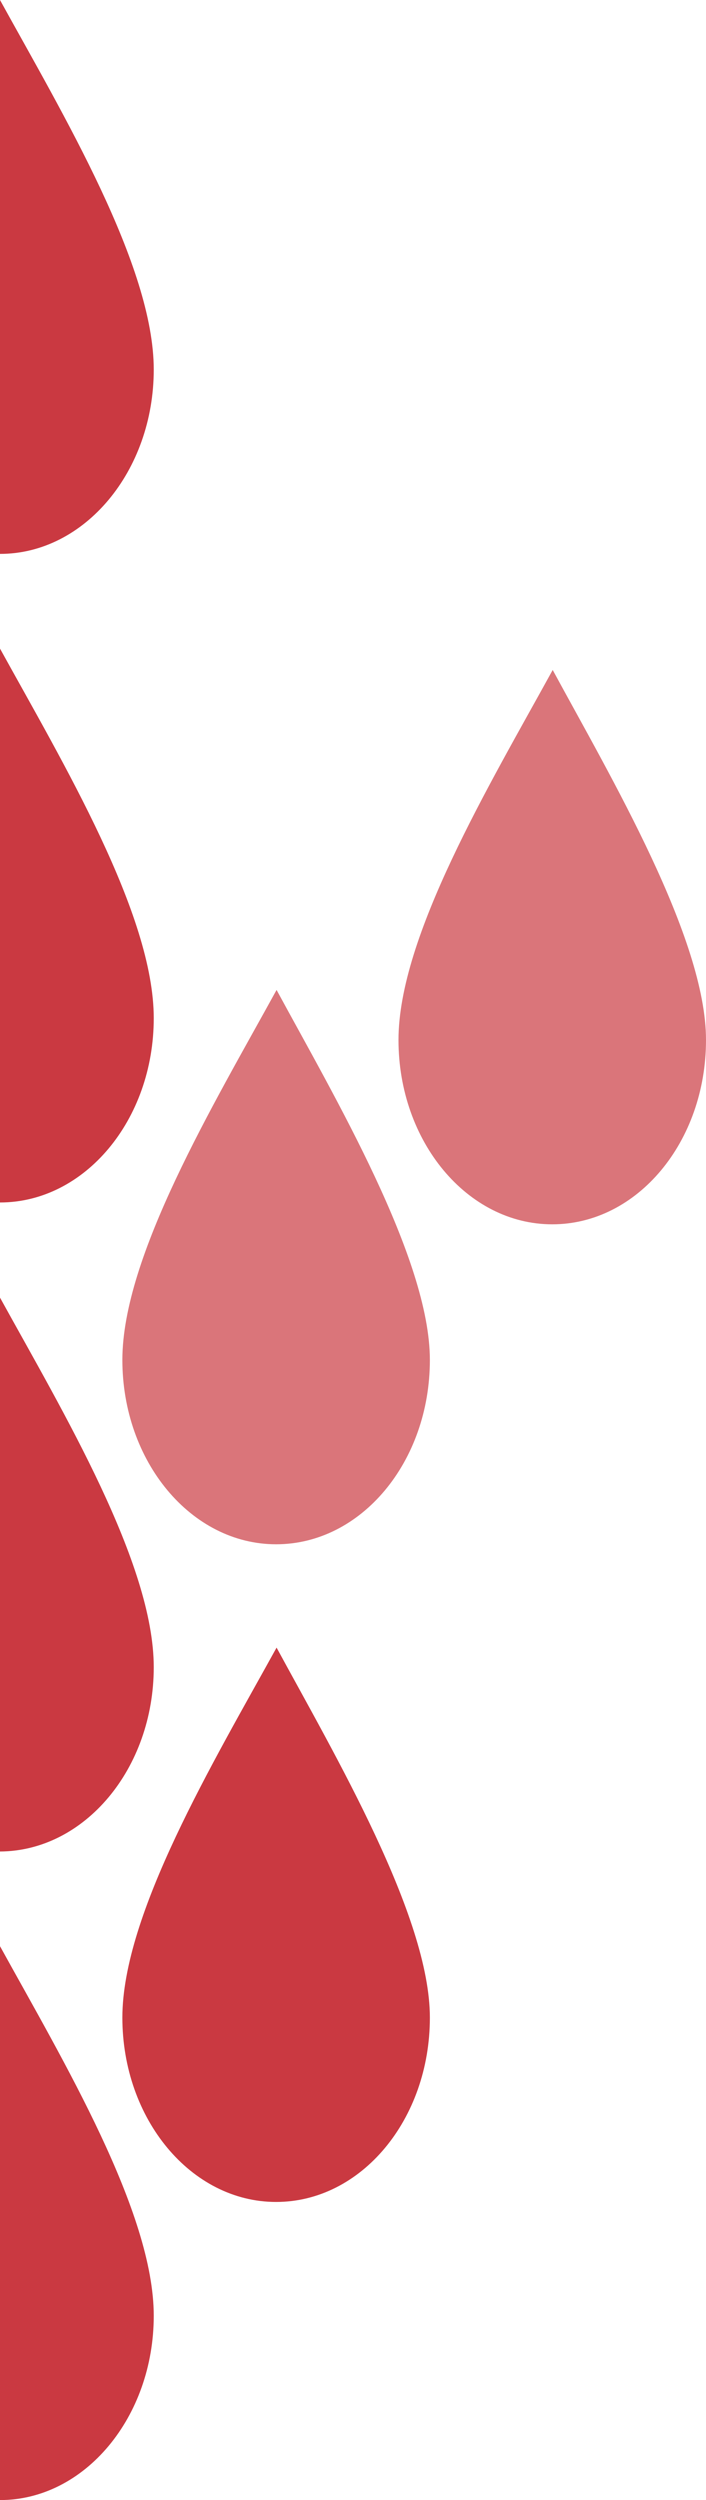
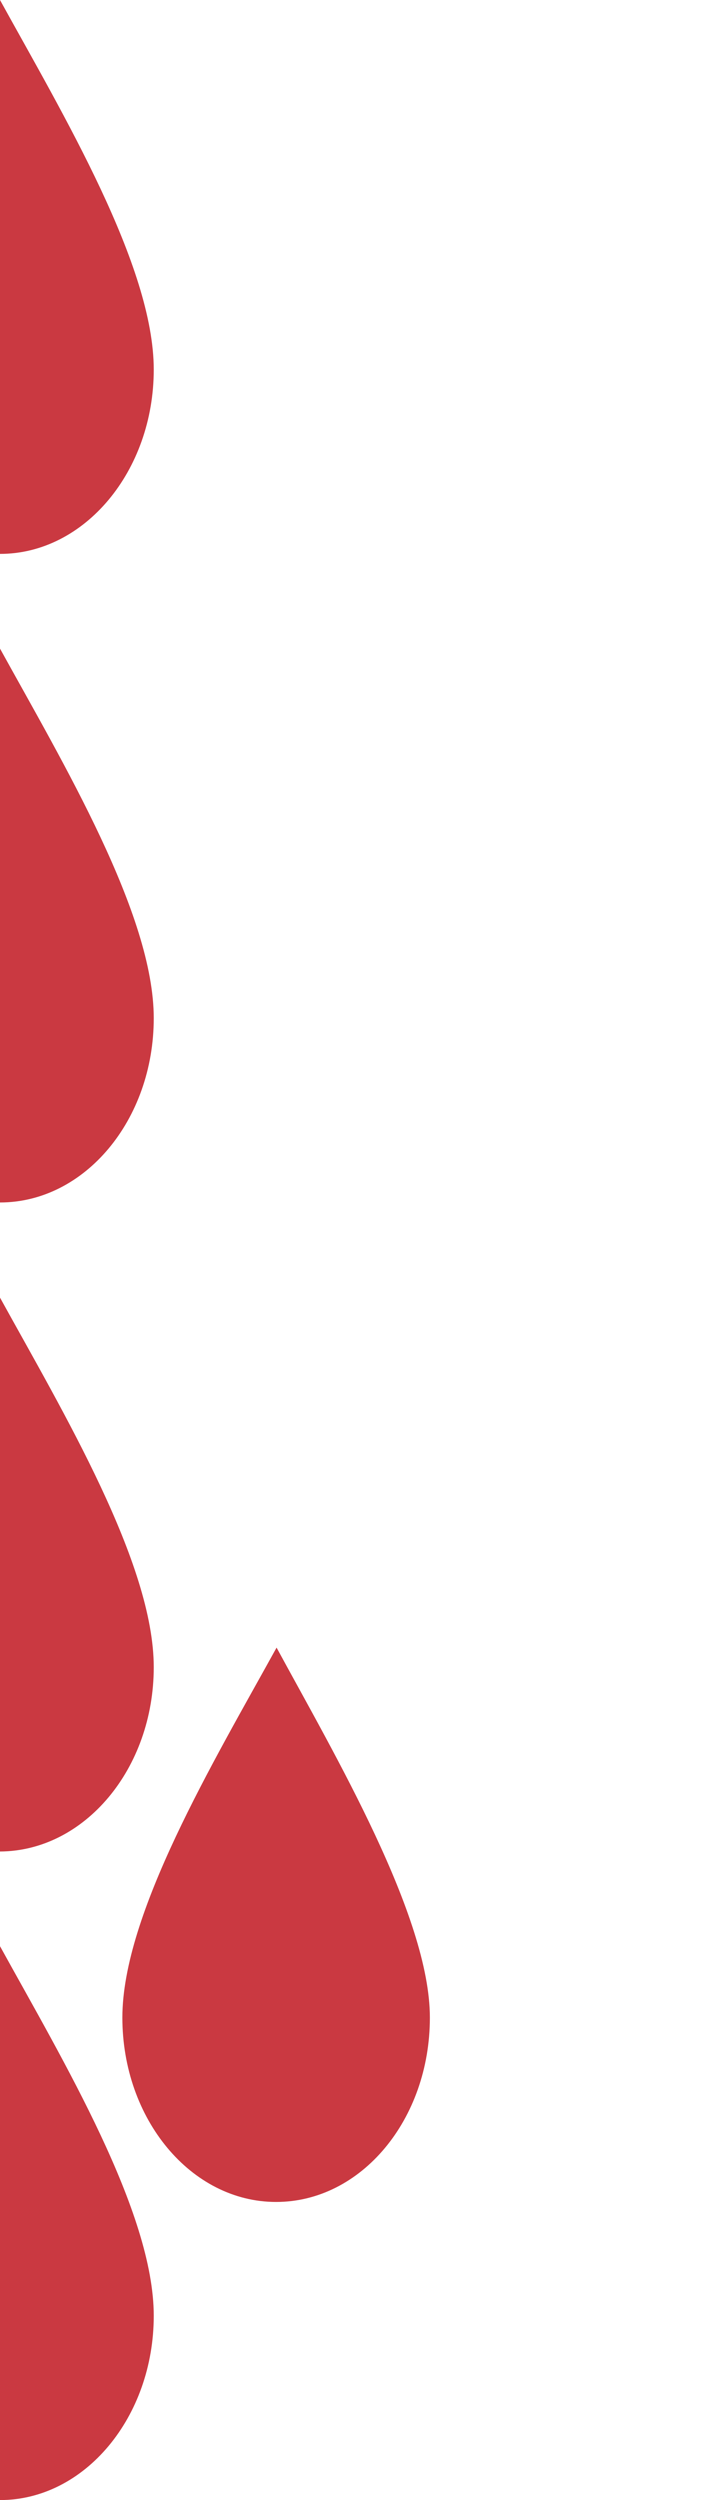
<svg xmlns="http://www.w3.org/2000/svg" id="Слой_1" viewBox="0 0 155.2 549.3">
  <style>.st0{fill:#da757a}.st1{fill:#ca3941}</style>
-   <path class="st0" d="M26.9 298.8c0 22.3 15.1 40.5 33.8 40.5s33.8-18.1 33.8-40.5c0-22.3-20.9-57.7-33.7-81.3-13.9 25.3-33.9 58.5-33.9 81.3z" />
  <path class="st1" d="M26.9 443.3c0 22.3 15.1 40.5 33.8 40.5s33.8-18.1 33.8-40.5c0-22.3-20.9-57.7-33.7-81.3-13.9 25.2-33.9 58.5-33.9 81.3z" />
-   <path class="st0" d="M87.6 228.5c0 22.3 15.1 40.5 33.8 40.5s33.8-18.1 33.8-40.5-20.9-57.7-33.7-81.3c-13.9 25.3-33.9 58.5-33.9 81.3z" />
  <path class="st1" d="M33.8 81.2C33.8 58.4 13.9 25.2 0 0v121.7c18.6 0 33.8-18.2 33.8-40.5zM33.8 223.7c0-22.8-19.9-56-33.8-81.2v121.7c18.6 0 33.8-18.1 33.8-40.5zM33.8 366.3c0-22.8-19.9-56-33.8-81.2v121.7c18.6-.1 33.8-18.2 33.8-40.5zM33.8 508.8c0-22.8-19.9-56-33.8-81.2v121.7c18.6 0 33.8-18.2 33.8-40.5z" />
</svg>